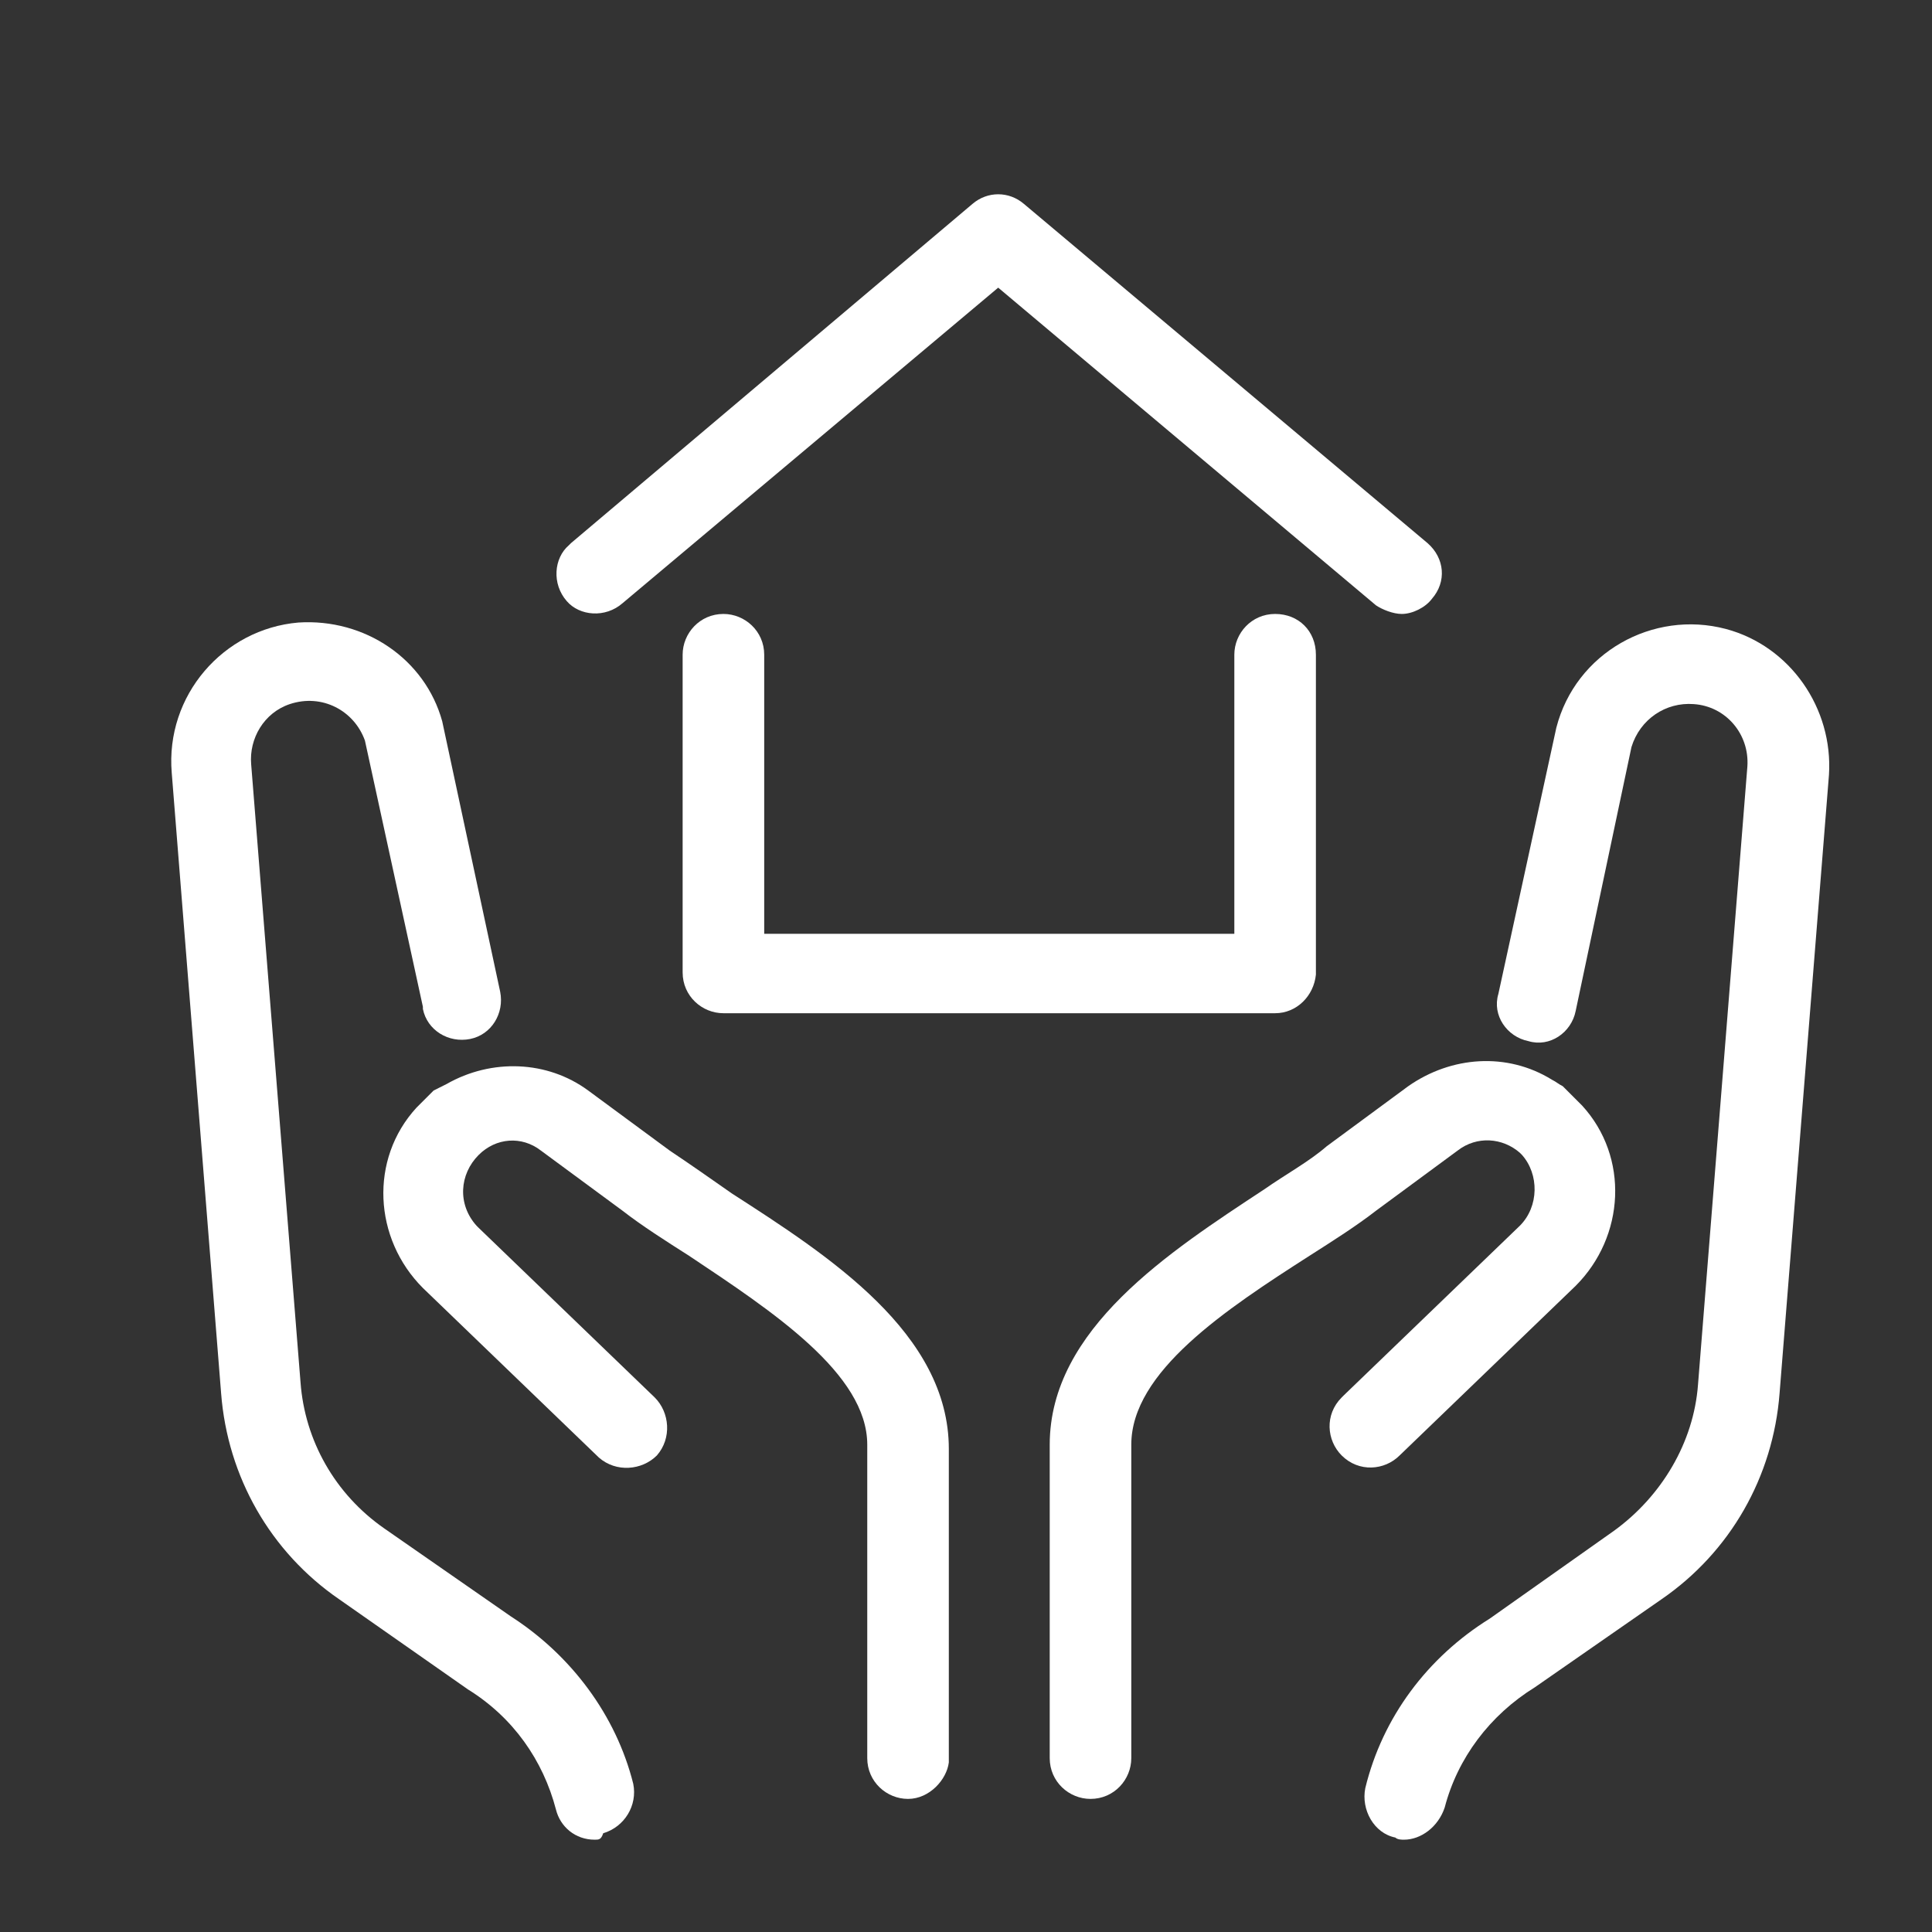
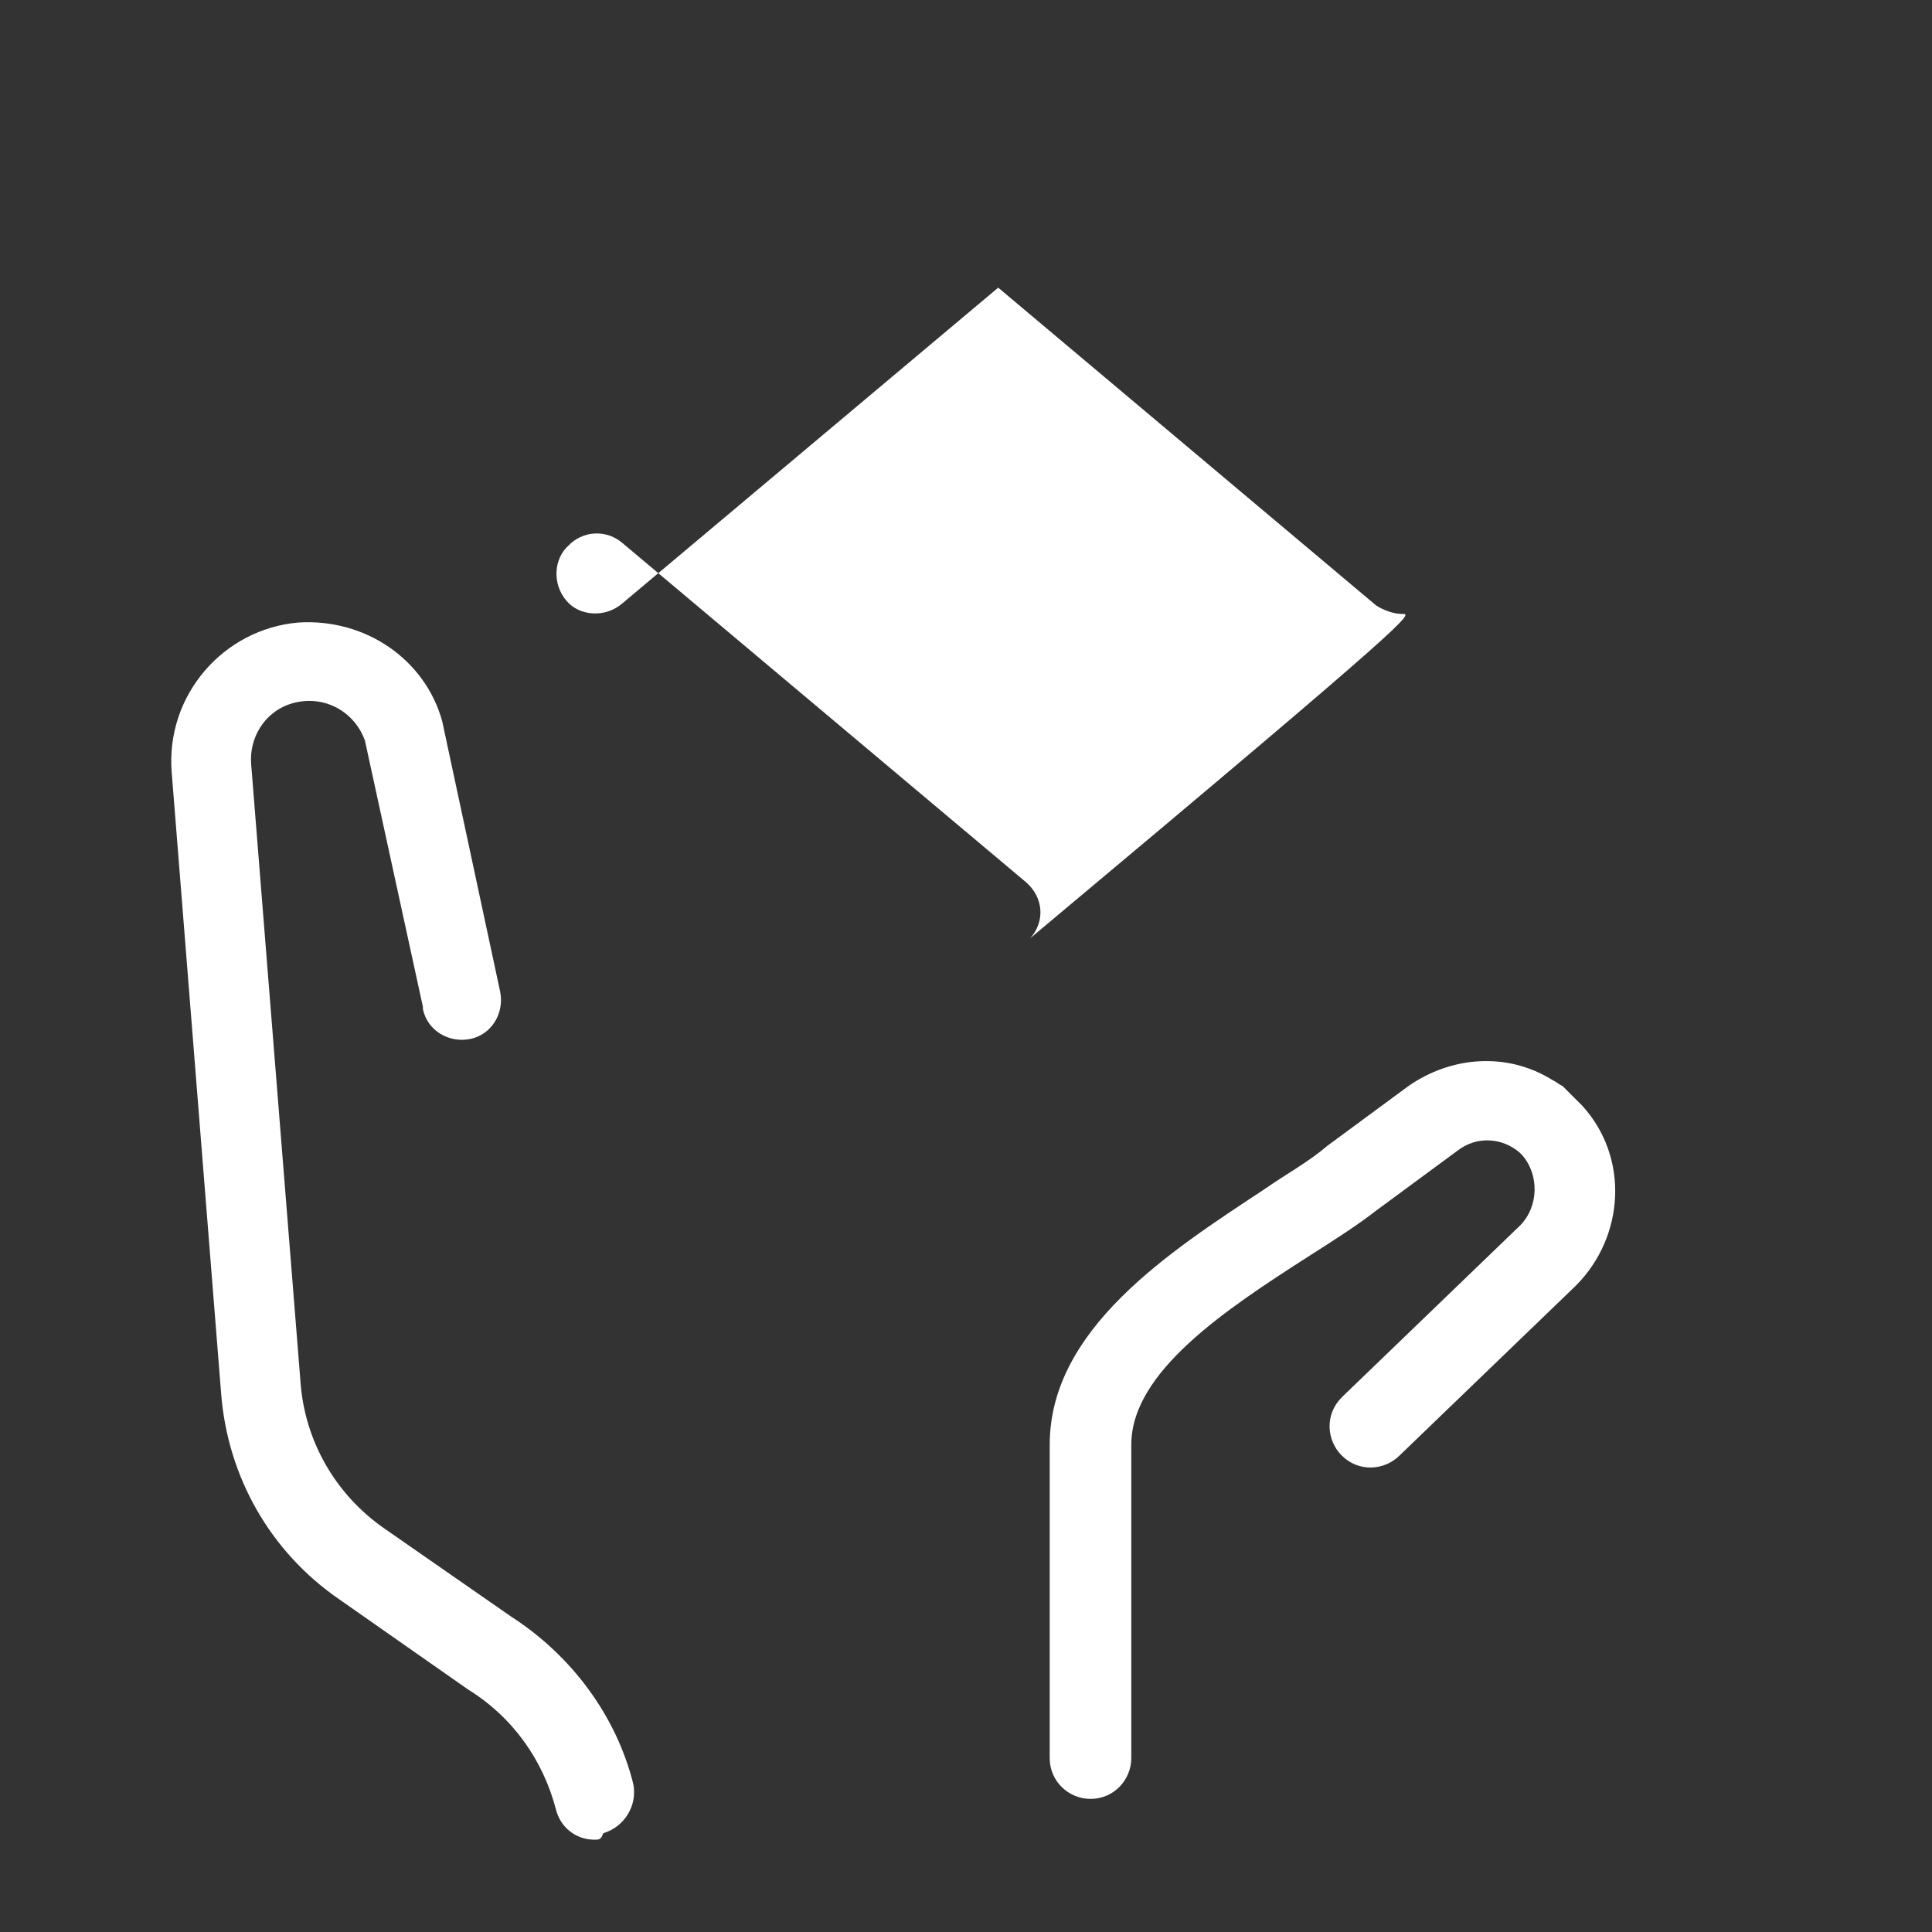
<svg xmlns="http://www.w3.org/2000/svg" version="1.1" id="图层_1" x="0px" y="0px" viewBox="0 0 90 90" style="enable-background:new 0 0 90 90;" xml:space="preserve">
  <rect x="0" y="0" width="90" height="90" fill="#333333" stroke="none" />
  <style type="text/css">
	.st0{fill:#FFFFFF;}
</style>
-   <path class="st0" d="M65.3,28.6c-0.4,0-0.9-0.2-1.2-0.4L46.5,13.4L29,28.1c-0.8,0.7-2,0.6-2.6-0.1c-0.7-0.8-0.6-2,0.1-2.6  c0,0,0.1-0.1,0.1-0.1L45.3,9.5c0.7-0.6,1.7-0.6,2.4,0l18.8,15.8c0.8,0.7,0.9,1.8,0.2,2.6C66.4,28.3,65.8,28.6,65.3,28.6z" />
-   <path class="st0" d="M59.4,47.2H33.7c-1,0-1.9-0.8-1.9-1.9V30.5c0-1,0.8-1.9,1.9-1.9c1,0,1.9,0.8,1.9,1.9v13h21.9v-13  c0-1,0.8-1.9,1.9-1.9s1.9,0.8,1.9,1.9l0,0v14.9C61.2,46.4,60.4,47.2,59.4,47.2z M42.3,83.8c-1,0-1.9-0.8-1.9-1.9V67.3  c0-3.3-4.4-6.2-8.3-8.8c-1.1-0.7-2.2-1.4-3.1-2.1l-3.8-2.8c-0.9-0.7-2.1-0.6-2.9,0.2l0,0c-0.9,0.9-1,2.3-0.1,3.3  c0,0,0.1,0.1,0.1,0.1l8.2,7.9c0.7,0.7,0.8,1.9,0.1,2.7c-0.7,0.7-1.9,0.8-2.7,0.1l0,0l-8.2-7.9c-2.3-2.3-2.5-6-0.3-8.4l0,0l0.4-0.4  l0,0l0,0l0.1-0.1l0,0l0.3-0.3l0,0c0.2-0.1,0.4-0.2,0.6-0.3c2.1-1.2,4.7-1.1,6.6,0.3l3.8,2.8c0.9,0.6,1.9,1.3,2.9,2  c4.5,2.9,10.1,6.5,10.1,11.9v14.6C44.1,82.9,43.3,83.8,42.3,83.8L42.3,83.8z" />
+   <path class="st0" d="M65.3,28.6c-0.4,0-0.9-0.2-1.2-0.4L46.5,13.4L29,28.1c-0.8,0.7-2,0.6-2.6-0.1c-0.7-0.8-0.6-2,0.1-2.6  c0,0,0.1-0.1,0.1-0.1c0.7-0.6,1.7-0.6,2.4,0l18.8,15.8c0.8,0.7,0.9,1.8,0.2,2.6C66.4,28.3,65.8,28.6,65.3,28.6z" />
  <path class="st0" d="M27.7,85.7c-0.9,0-1.6-0.6-1.8-1.4c-0.6-2.3-2-4.3-4.1-5.6l-6-4.2c-3.2-2.2-5.2-5.7-5.5-9.6L8,36  c-0.3-3.6,2.4-6.7,5.9-7c3.1-0.2,5.9,1.7,6.7,4.6l2.7,12.6c0.2,1-0.4,2-1.4,2.2c-1,0.2-2-0.4-2.2-1.4c0,0,0,0,0-0.1l-2.7-12.4  c-0.5-1.4-2-2.2-3.5-1.7c-1.2,0.4-1.9,1.6-1.8,2.8l2.3,28.8c0.2,2.7,1.6,5.2,3.9,6.8l5.9,4.1c2.8,1.8,4.9,4.6,5.7,7.8  c0.2,1-0.4,2-1.4,2.3C28,85.7,27.9,85.7,27.7,85.7z M50.8,83.8c-1,0-1.9-0.8-1.9-1.9V67.3c0-5.4,5.6-9,10-11.9c1-0.7,2.1-1.3,2.9-2  l3.8-2.8c2-1.4,4.6-1.6,6.7-0.3c0.2,0.1,0.3,0.2,0.5,0.3l0,0l0.4,0.4l0.1,0.1l0.1,0.1l0.3,0.3l0,0c2.2,2.4,2,6.1-0.3,8.4l-8.2,7.9  c-0.7,0.7-1.9,0.8-2.7,0c-0.7-0.7-0.8-1.9,0-2.7c0,0,0.1-0.1,0.1-0.1l8.2-7.9c0.9-0.9,0.9-2.4,0.1-3.3c0,0-0.1-0.1-0.1-0.1l0,0  c-0.8-0.7-2-0.8-2.9-0.1l-3.8,2.8c-0.9,0.7-2,1.4-3.1,2.1c-3.9,2.5-8.3,5.4-8.3,8.8v14.6C52.7,82.9,51.9,83.8,50.8,83.8L50.8,83.8z" />
-   <path class="st0" d="M65.4,85.7c-0.1,0-0.3,0-0.4-0.1c-1-0.2-1.6-1.3-1.4-2.3c0.8-3.3,2.9-6.1,5.8-7.9l5.8-4.1  c2.2-1.6,3.7-4.1,3.9-6.8l2.3-28.8c0.1-1.5-1-2.8-2.5-2.9c-1.3-0.1-2.5,0.7-2.9,2l-2.6,12.3c-0.2,1-1.2,1.7-2.2,1.4  c-1-0.2-1.7-1.2-1.4-2.2l2.7-12.4c0.9-3.5,4.5-5.5,7.9-4.6c3,0.8,5,3.7,4.8,6.8l-2.3,28.8c-0.3,3.9-2.3,7.4-5.5,9.6l-5.9,4.1  c-2.1,1.3-3.6,3.3-4.2,5.6C67,85.1,66.2,85.7,65.4,85.7z" />
</svg>